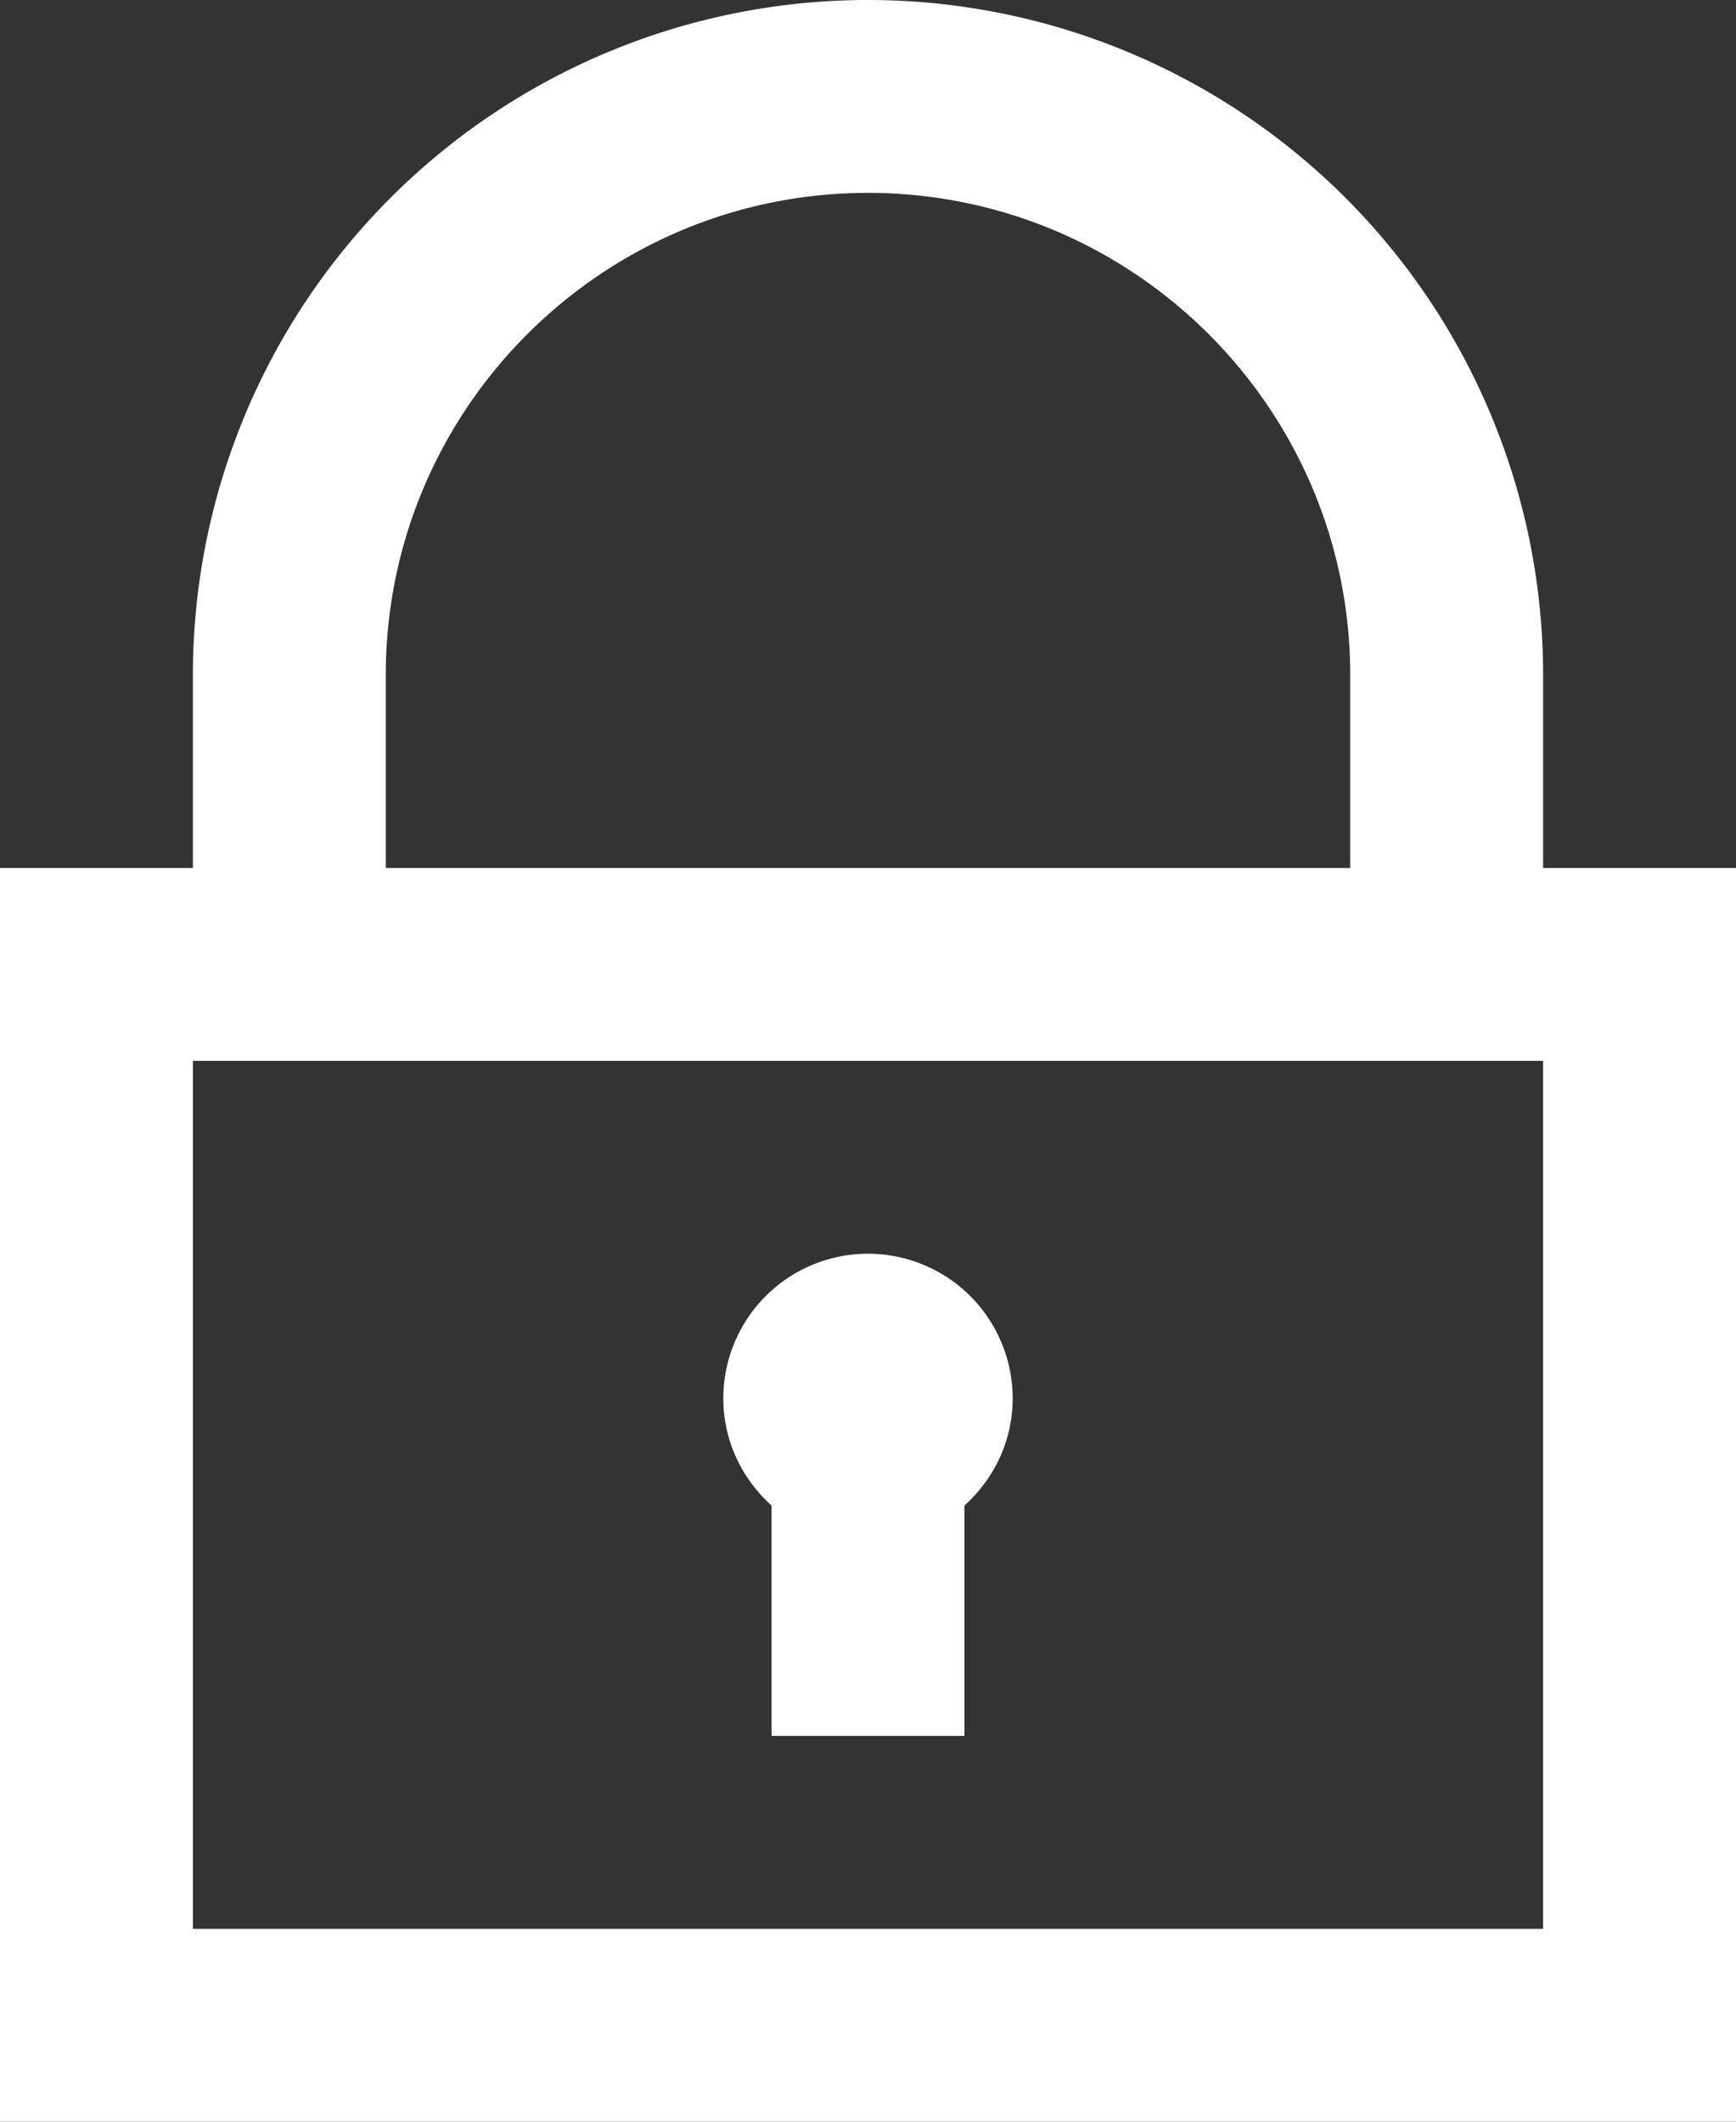
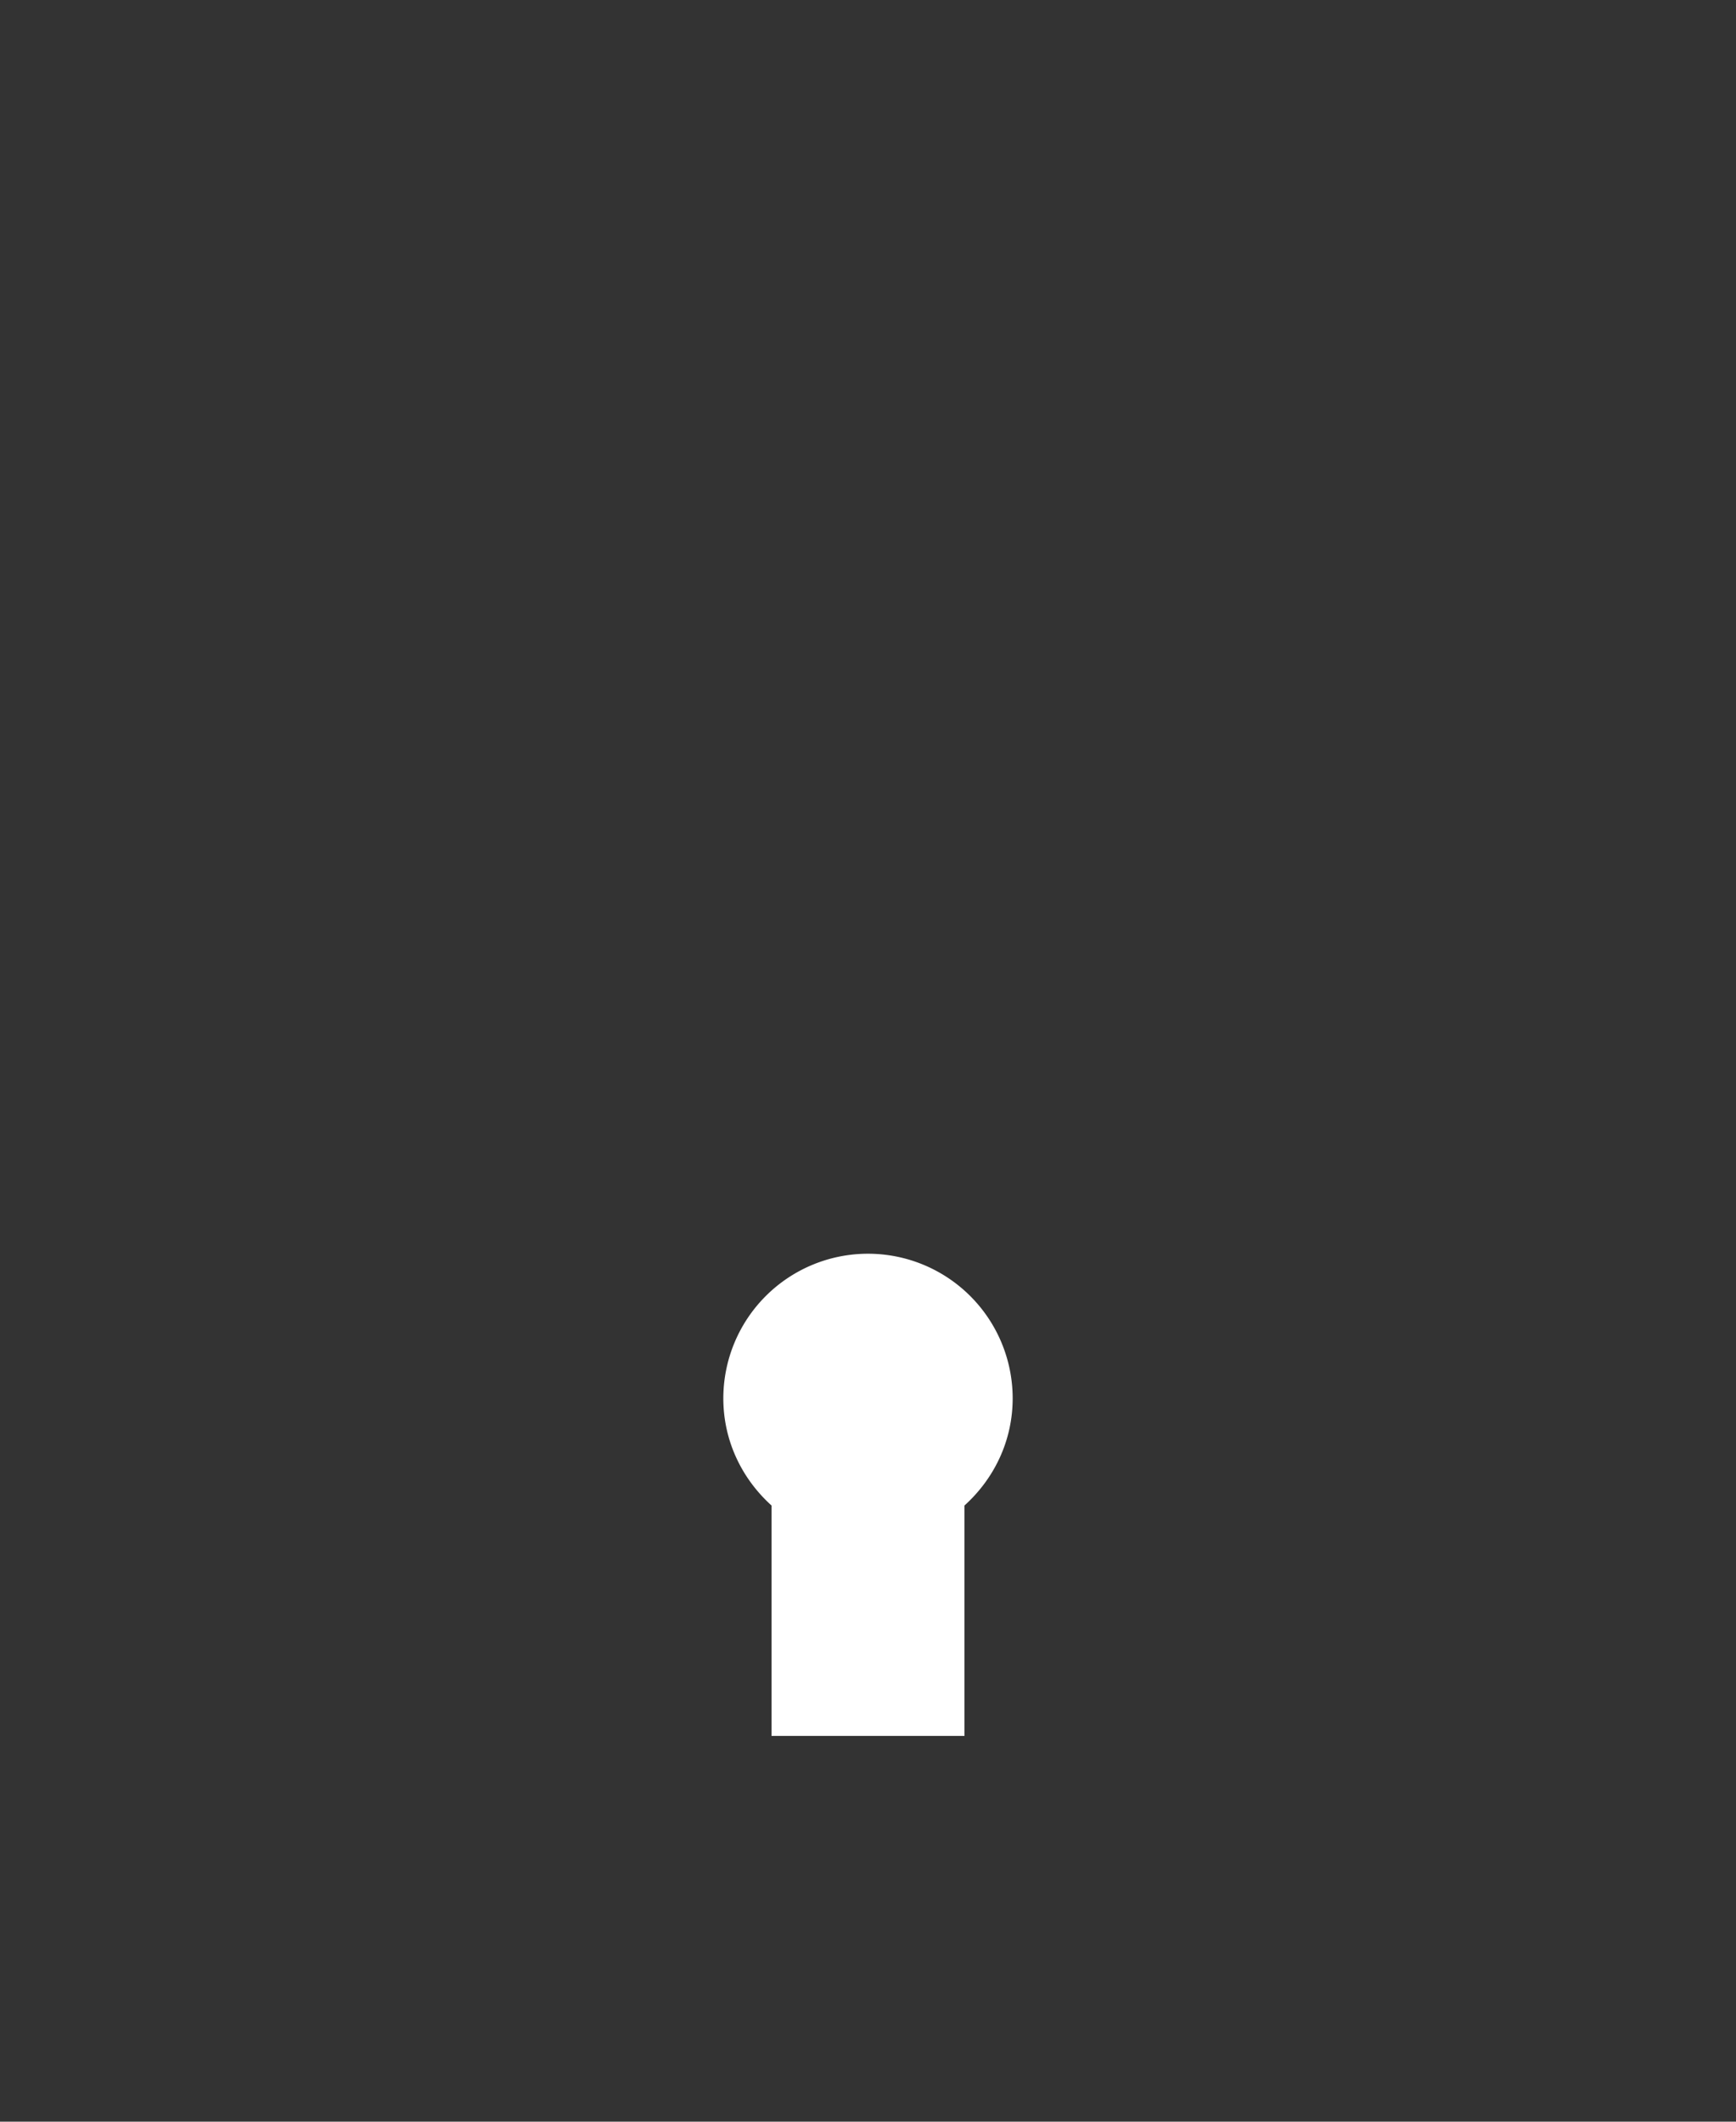
<svg xmlns="http://www.w3.org/2000/svg" width="18" height="22">
  <rect width="100%" height="100%" fill="#333333" stroke="none" />
  <g id="Symbols" stroke="none" stroke-width="1" fill="none" fill-rule="evenodd">
    <g id="header_design" transform="translate(-1640 -20)" fill="#FFF" fill-rule="nonzero">
      <g id="icon-padlock" transform="translate(1640 20)">
-         <path d="M16 9V7A7 7 0 102 7v2H0v13h18V9h-2zM4 7c0-2.757 2.243-5 5-5s5 2.243 5 5v2H4V7zm12 13H2v-9h14v9z" id="Shape" />
        <path d="M8 15.611V18h2v-2.389c.305-.275.5-.668.5-1.111a1.5 1.5 0 00-3 0c0 .443.195.836.5 1.111z" id="Path" />
      </g>
    </g>
  </g>
</svg>